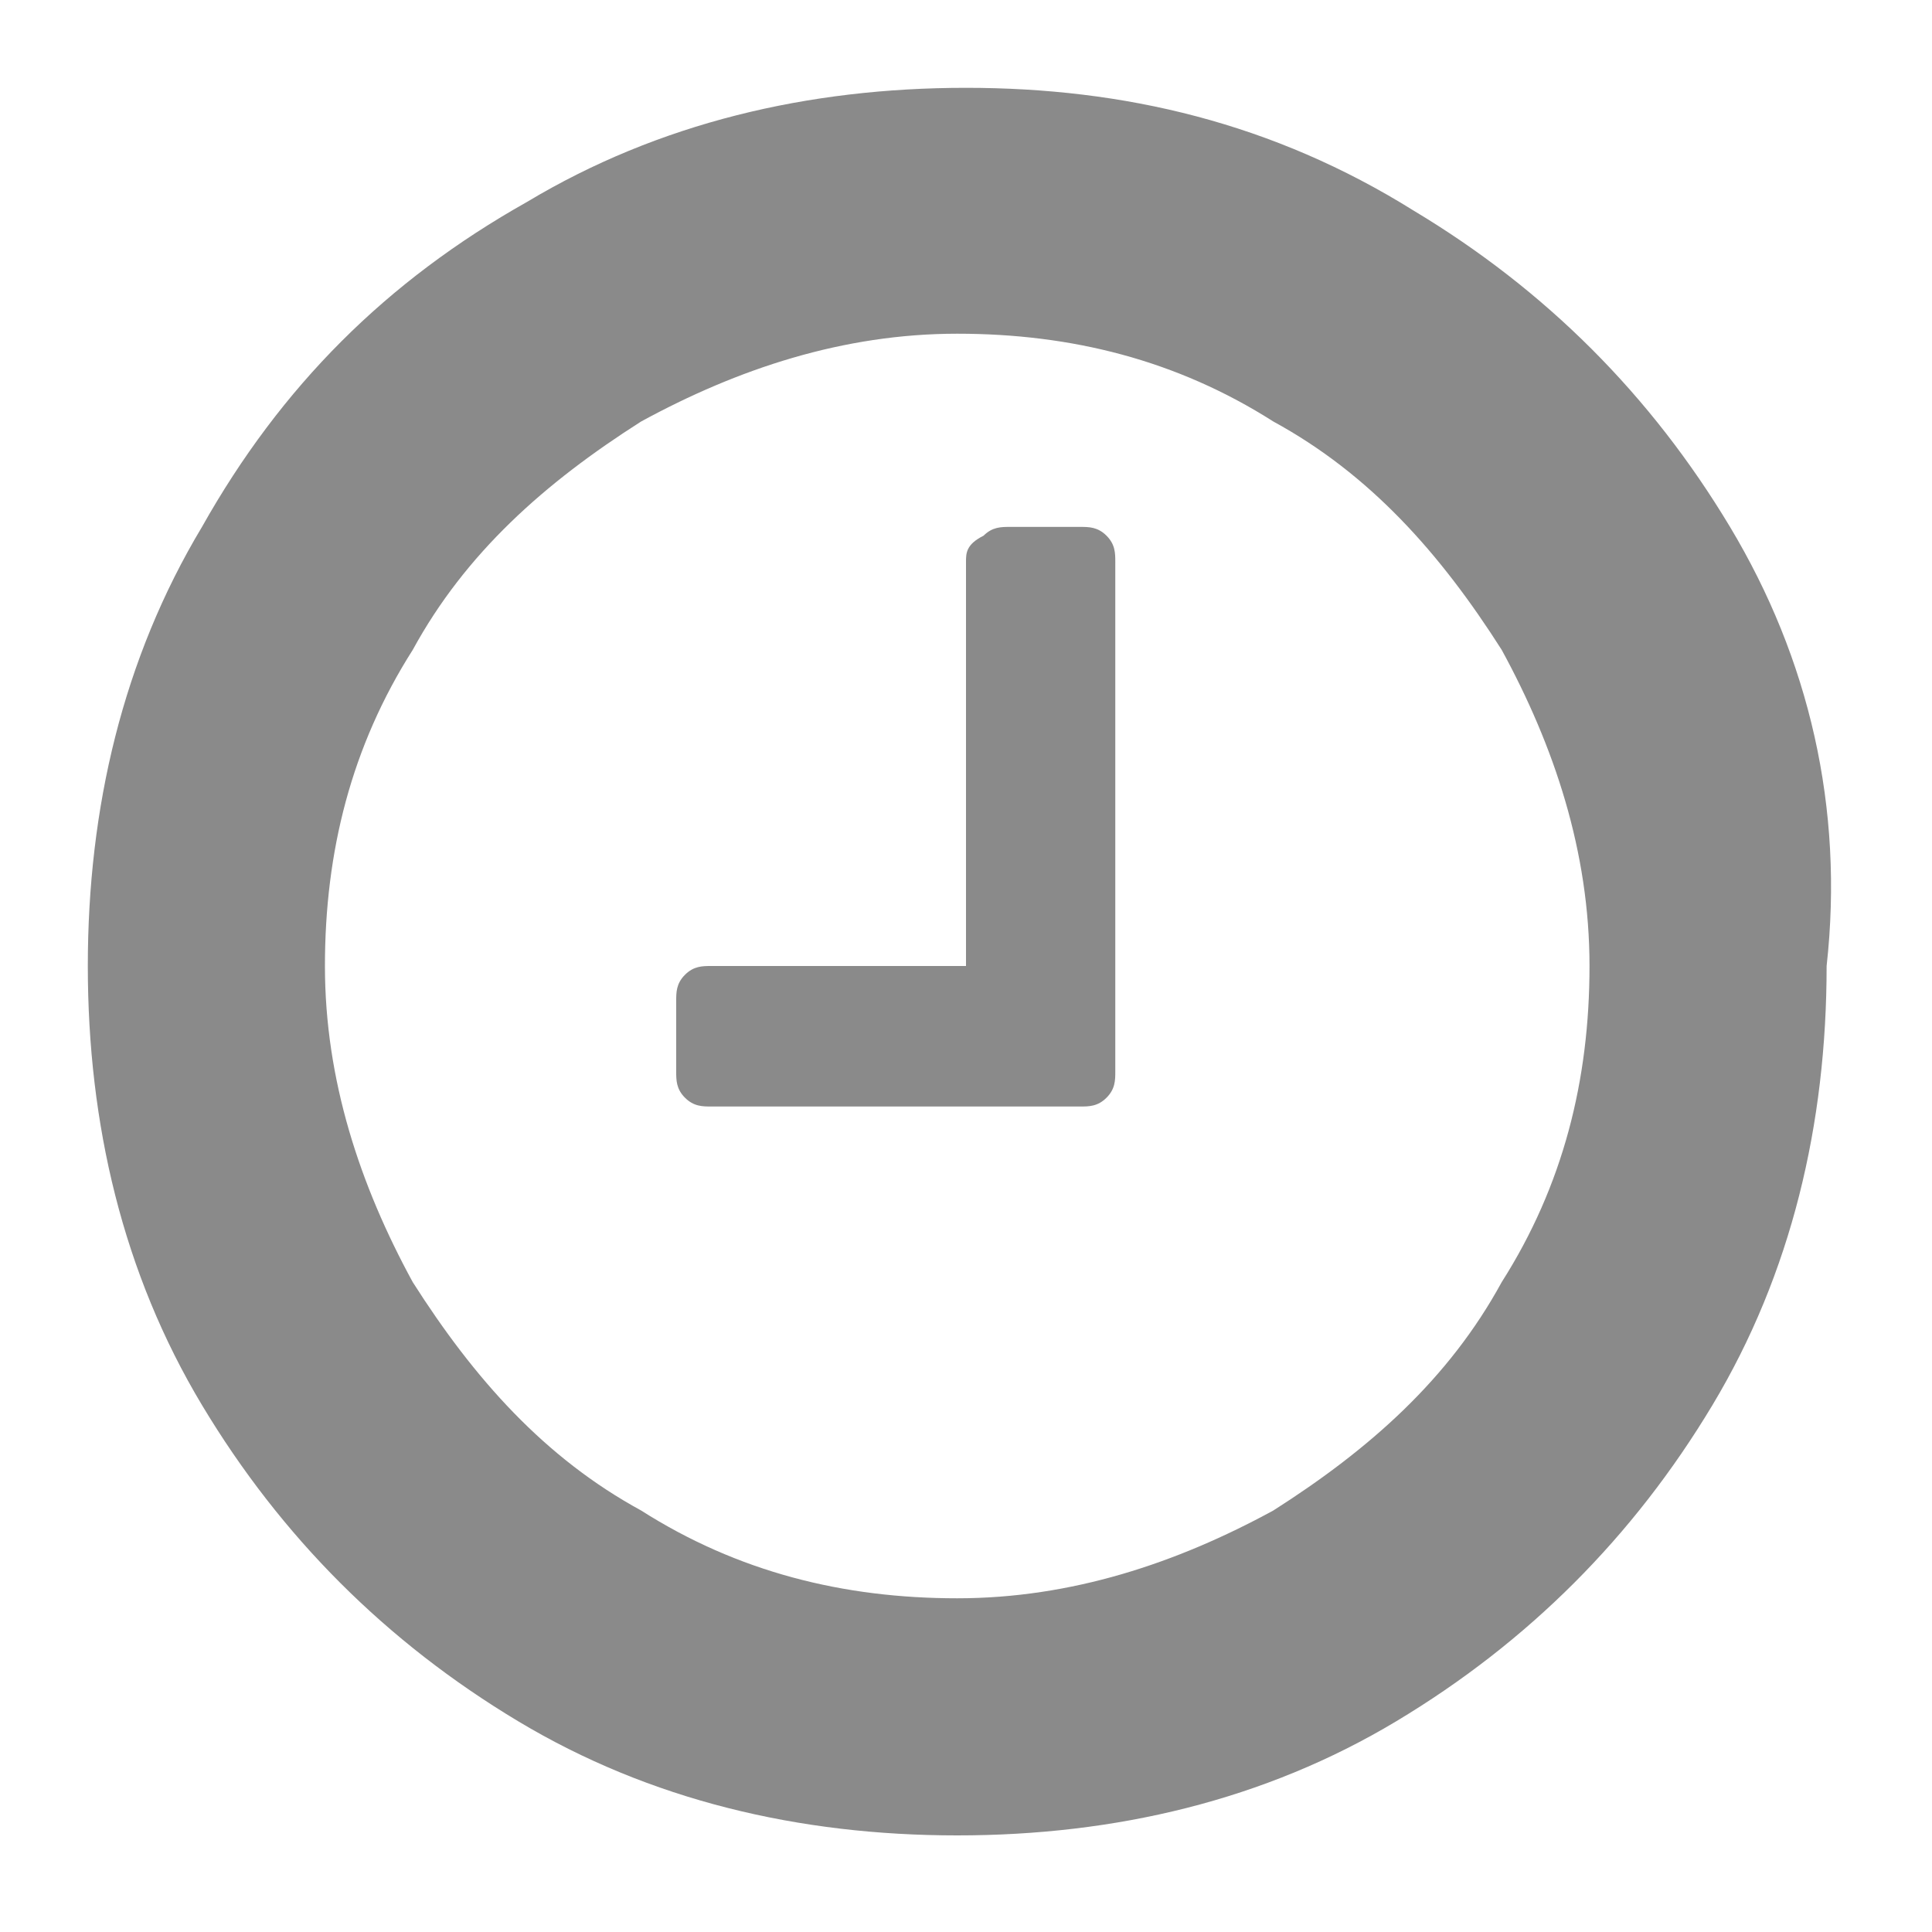
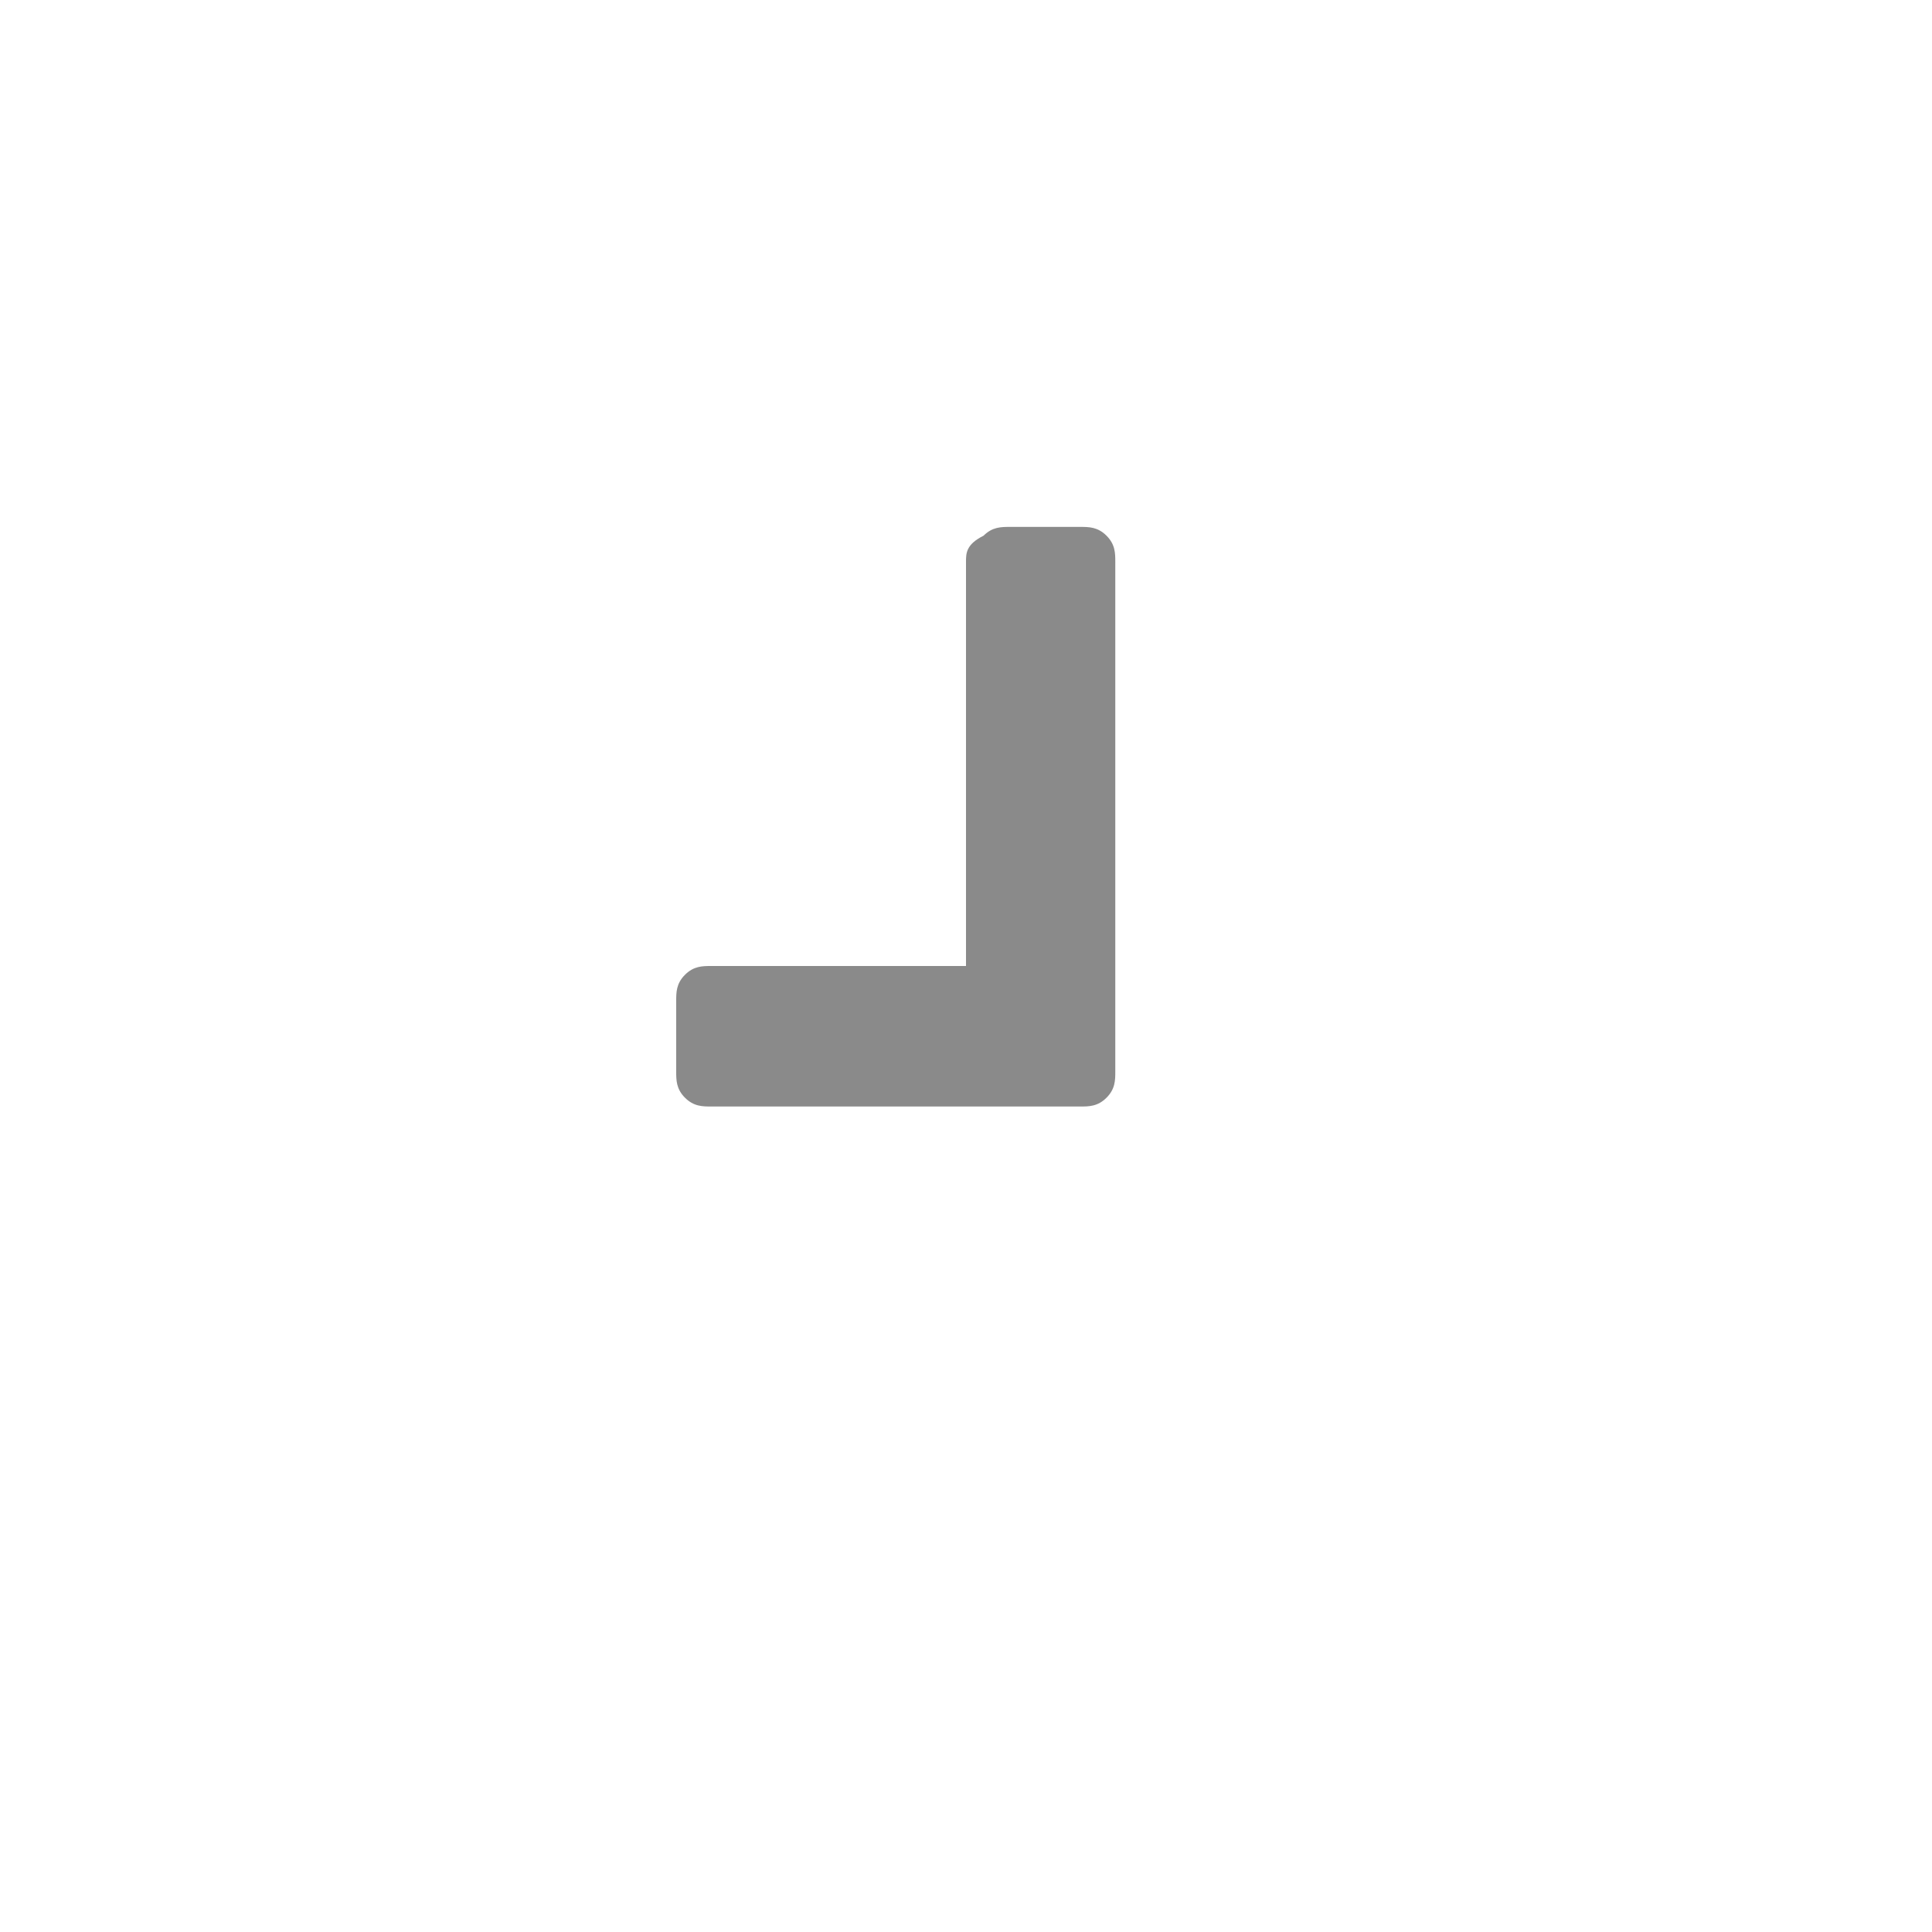
<svg xmlns="http://www.w3.org/2000/svg" version="1.1" id="Layer_1" x="0px" y="0px" viewBox="0 0 22 22" style="enable-background:new 0 0 22 22;" xml:space="preserve">
  <style type="text/css">
	.st0{fill:#8A8A8A;}
</style>
  <g>
-     <path class="st0" d="M19.7,6c-0.9-1.5-2.1-2.7-3.6-3.6C14.5,1.4,12.8,1,11,1S7.5,1.4,6,2.3C4.4,3.2,3.2,4.4,2.3,6   C1.4,7.5,1,9.2,1,11s0.4,3.5,1.3,5s2.1,2.7,3.6,3.6s3.2,1.3,5,1.3s3.5-0.4,5-1.3s2.7-2.1,3.6-3.6s1.3-3.2,1.3-5   C21,9.2,20.6,7.5,19.7,6z M17.1,14.6c-0.6,1.1-1.5,1.9-2.6,2.6c-1.1,0.6-2.3,1-3.6,1s-2.5-0.3-3.6-1c-1.1-0.6-1.9-1.5-2.6-2.6   c-0.6-1.1-1-2.3-1-3.6s0.3-2.5,1-3.6c0.6-1.1,1.5-1.9,2.6-2.6c1.1-0.6,2.3-1,3.6-1s2.5,0.3,3.6,1c1.1,0.6,1.9,1.5,2.6,2.6   c0.6,1.1,1,2.3,1,3.6S17.8,13.5,17.1,14.6z" />
    <path class="st0" d="M12.3,6h-0.8c-0.1,0-0.2,0-0.3,0.1C11,6.2,11,6.3,11,6.4V11H8.1c-0.1,0-0.2,0-0.3,0.1   c-0.1,0.1-0.1,0.2-0.1,0.3v0.8c0,0.1,0,0.2,0.1,0.3s0.2,0.1,0.3,0.1h4.2c0.1,0,0.2,0,0.3-0.1s0.1-0.2,0.1-0.3V6.4   c0-0.1,0-0.2-0.1-0.3C12.5,6,12.4,6,12.3,6z" />
  </g>
</svg>